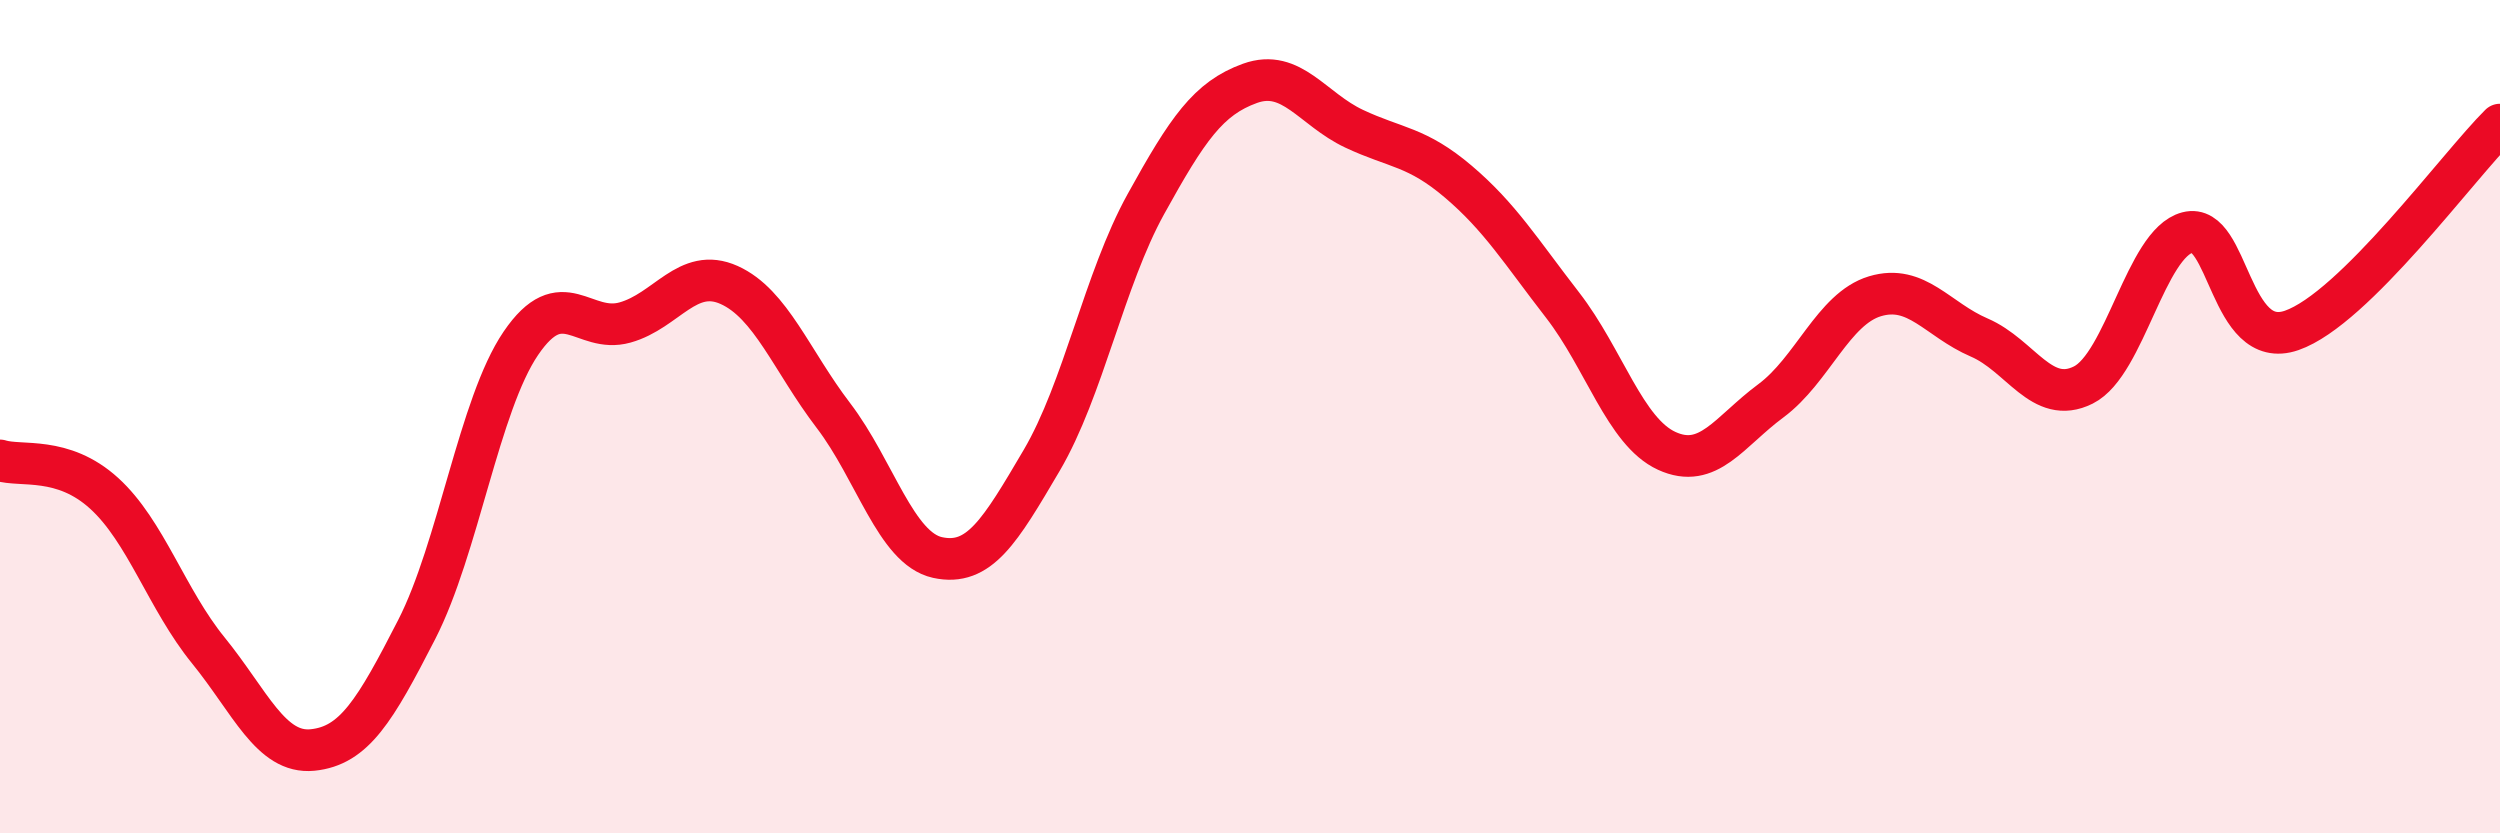
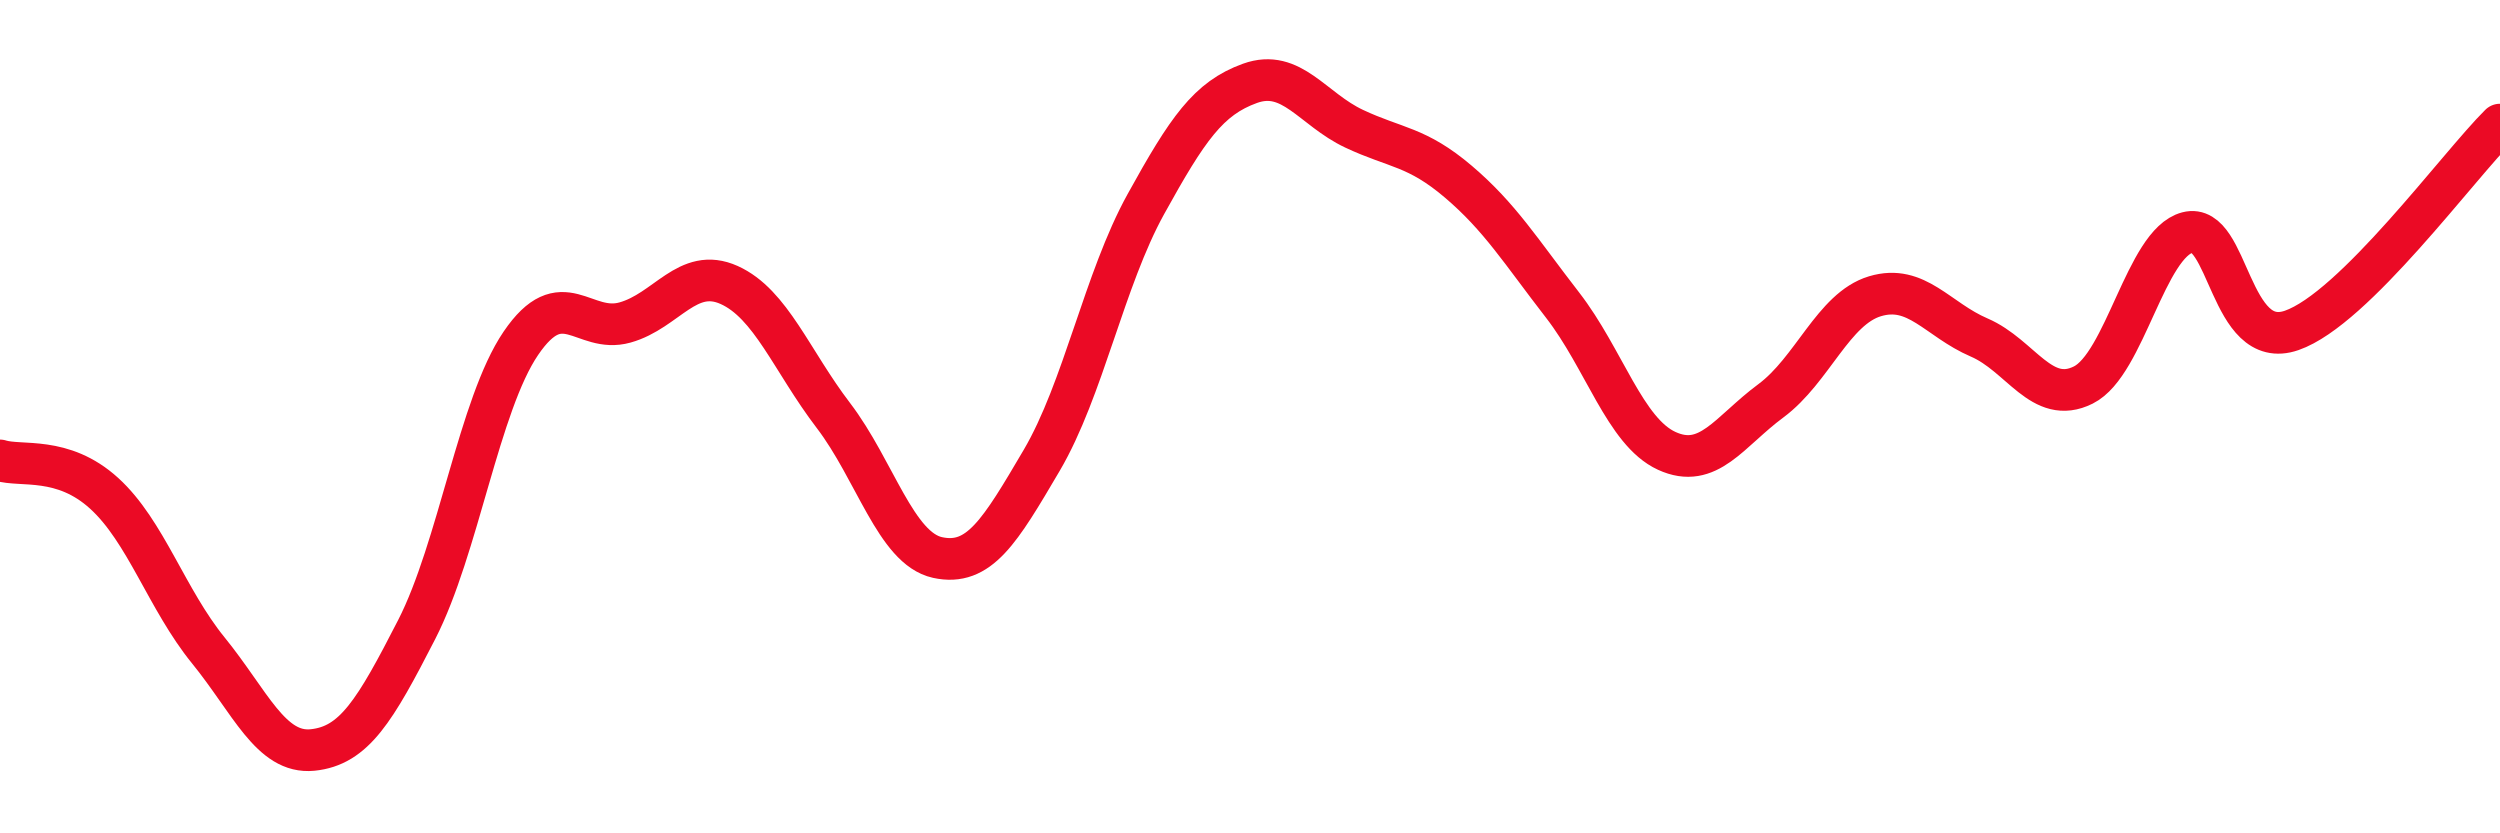
<svg xmlns="http://www.w3.org/2000/svg" width="60" height="20" viewBox="0 0 60 20">
-   <path d="M 0,11.05 C 0.5,11.21 1.5,10.93 2.5,11.84 C 3.5,12.75 4,14.38 5,15.61 C 6,16.84 6.5,18.1 7.5,18 C 8.5,17.9 9,17.06 10,15.11 C 11,13.16 11.5,9.71 12.5,8.24 C 13.5,6.77 14,8.02 15,7.74 C 16,7.46 16.5,6.39 17.5,6.84 C 18.5,7.29 19,8.66 20,9.97 C 21,11.28 21.5,13.16 22.5,13.38 C 23.5,13.6 24,12.75 25,11.05 C 26,9.35 26.5,6.71 27.5,4.9 C 28.5,3.09 29,2.36 30,2 C 31,1.64 31.5,2.62 32.5,3.09 C 33.5,3.56 34,3.51 35,4.36 C 36,5.21 36.5,6.03 37.5,7.32 C 38.5,8.61 39,10.36 40,10.82 C 41,11.28 41.5,10.36 42.5,9.62 C 43.5,8.88 44,7.41 45,7.11 C 46,6.81 46.5,7.67 47.5,8.1 C 48.5,8.53 49,9.74 50,9.24 C 51,8.74 51.5,5.84 52.5,5.58 C 53.5,5.32 53.5,8.45 55,7.93 C 56.5,7.41 59,3.98 60,2.99L60 20L0 20Z" fill="#EB0A25" opacity="0.1" stroke-linecap="round" stroke-linejoin="round" />
  <path d="M 0,11.05 C 0.5,11.21 1.5,10.93 2.5,11.84 C 3.5,12.75 4,14.38 5,15.61 C 6,16.84 6.5,18.1 7.5,18 C 8.5,17.9 9,17.06 10,15.11 C 11,13.16 11.5,9.71 12.5,8.24 C 13.5,6.77 14,8.02 15,7.74 C 16,7.46 16.5,6.39 17.5,6.84 C 18.5,7.29 19,8.66 20,9.97 C 21,11.28 21.5,13.16 22.5,13.38 C 23.5,13.6 24,12.75 25,11.05 C 26,9.35 26.5,6.71 27.5,4.9 C 28.5,3.09 29,2.36 30,2 C 31,1.64 31.5,2.62 32.5,3.09 C 33.5,3.56 34,3.51 35,4.36 C 36,5.21 36.5,6.03 37.5,7.32 C 38.5,8.61 39,10.36 40,10.82 C 41,11.28 41.5,10.36 42.5,9.62 C 43.5,8.88 44,7.41 45,7.11 C 46,6.81 46.5,7.67 47.5,8.1 C 48.5,8.53 49,9.74 50,9.24 C 51,8.74 51.5,5.84 52.5,5.58 C 53.5,5.32 53.5,8.45 55,7.93 C 56.5,7.41 59,3.98 60,2.99" stroke="#EB0A25" stroke-width="1" fill="none" stroke-linecap="round" stroke-linejoin="round" />
</svg>